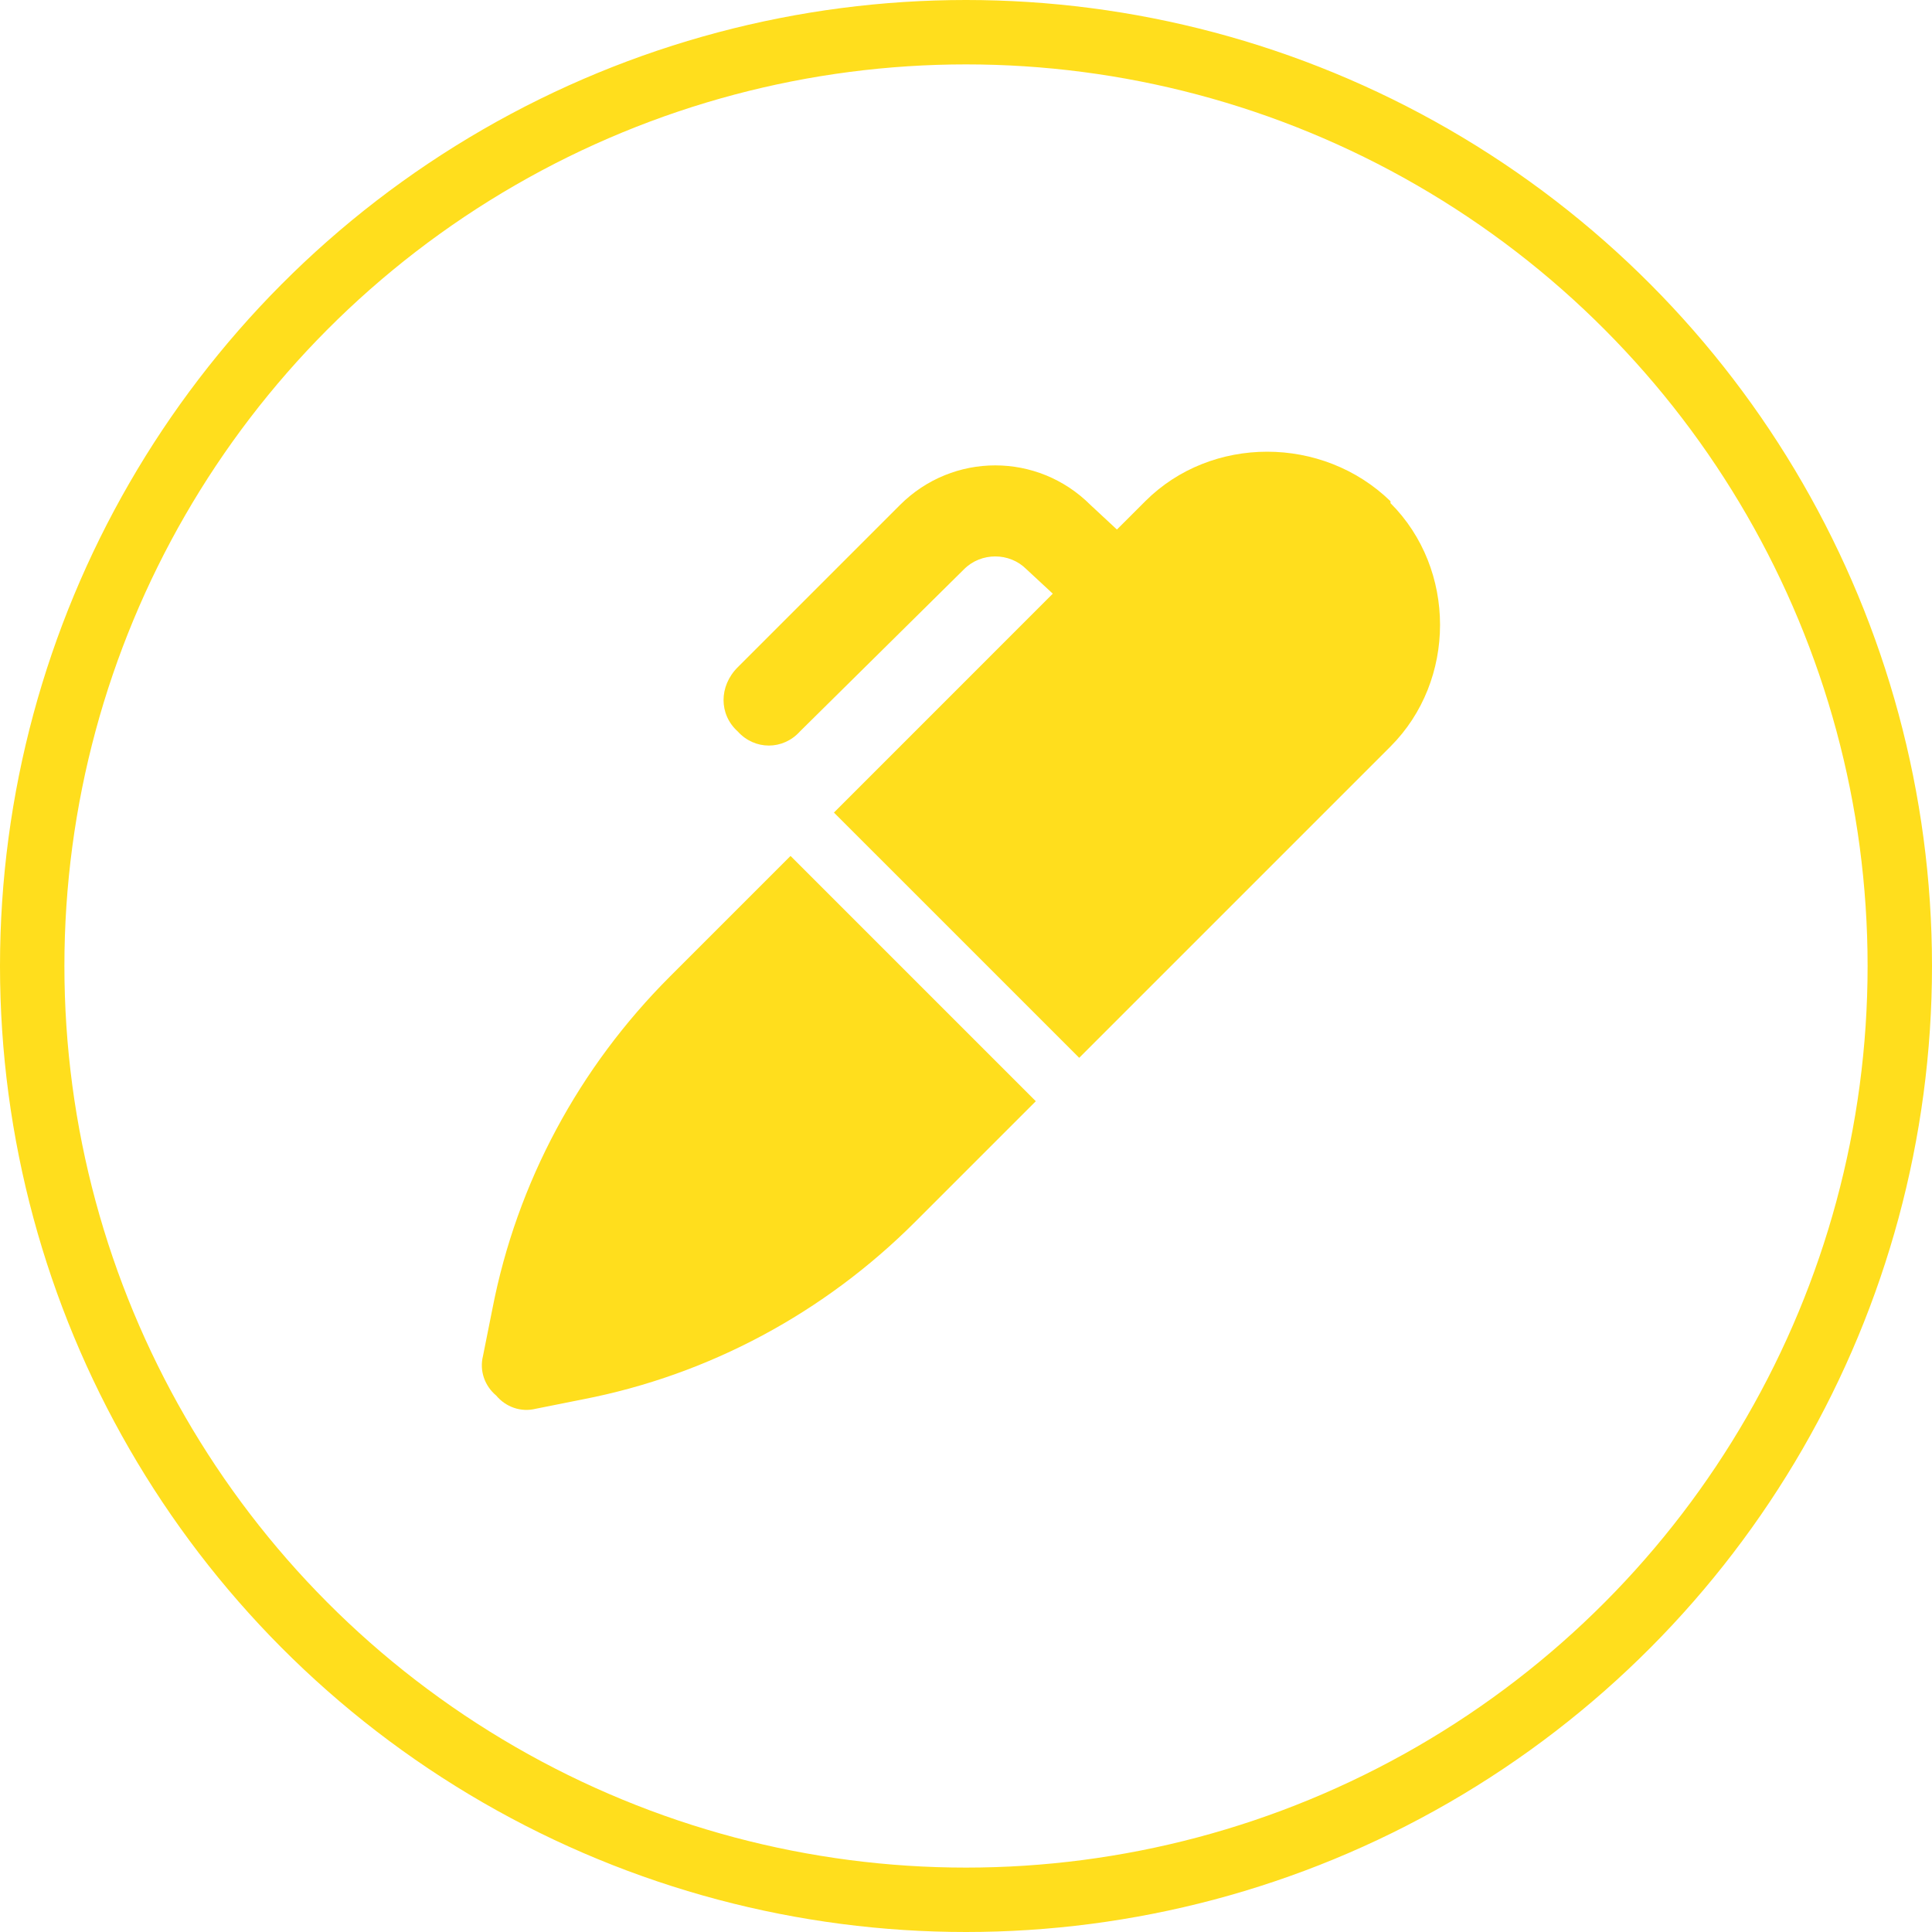
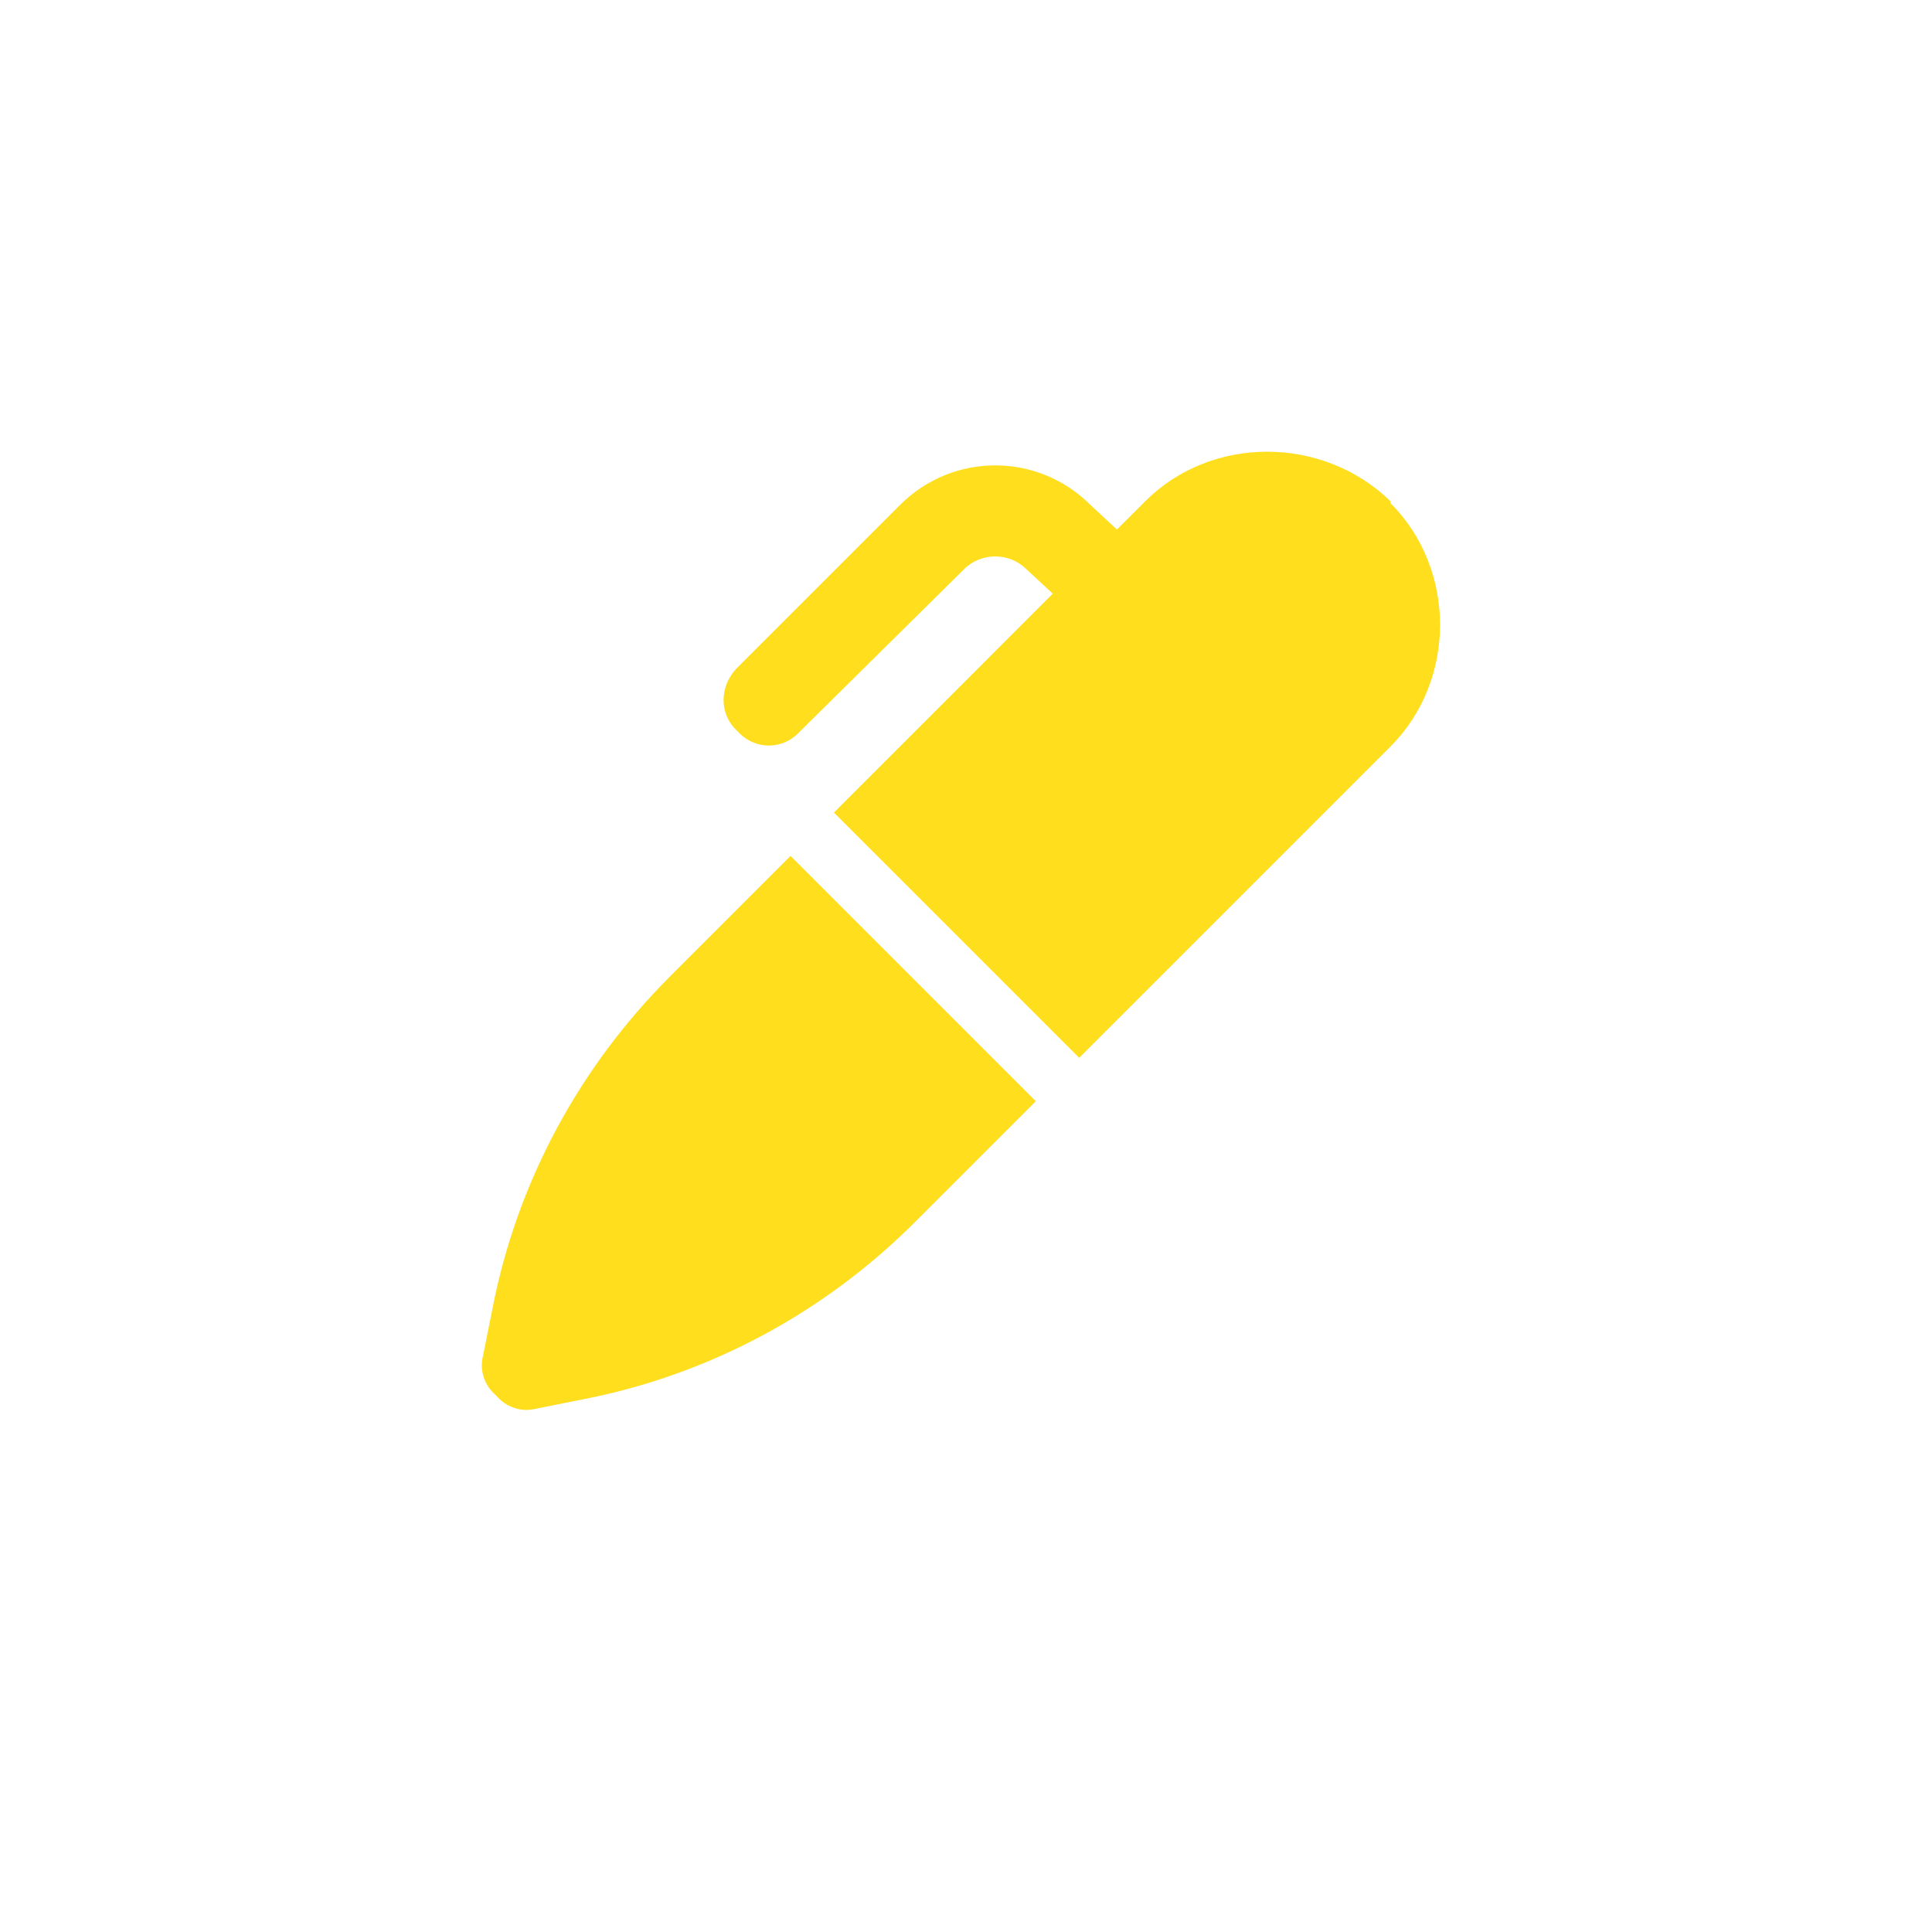
<svg xmlns="http://www.w3.org/2000/svg" width="90" height="90" viewBox="0 0 90 90" fill="none">
-   <circle cx="45" cy="45" r="43.5" stroke="#FFDE1D" stroke-width="3" />
  <path d="M64.775 23.35V23.438C67.852 26.514 67.852 31.699 64.775 34.775L50.273 49.277L38.848 37.852L49.043 27.656L47.812 26.514C47.022 25.723 45.703 25.723 44.912 26.514L37.266 34.072C36.475 34.951 35.156 34.951 34.365 34.072C33.486 33.281 33.486 31.963 34.365 31.084L41.924 23.525C44.385 21.064 48.34 21.064 50.801 23.525L52.031 24.668L53.35 23.35C56.426 20.273 61.611 20.273 64.775 23.35ZM48.252 51.299L42.627 56.924C38.408 61.143 33.047 64.043 27.158 65.186L24.961 65.625C24.258 65.801 23.555 65.537 23.115 65.01C22.588 64.57 22.324 63.867 22.5 63.164L22.939 60.967C24.082 55.078 26.982 49.717 31.201 45.498L36.826 39.873L48.252 51.299Z" fill="#FFDE1D" />
</svg>